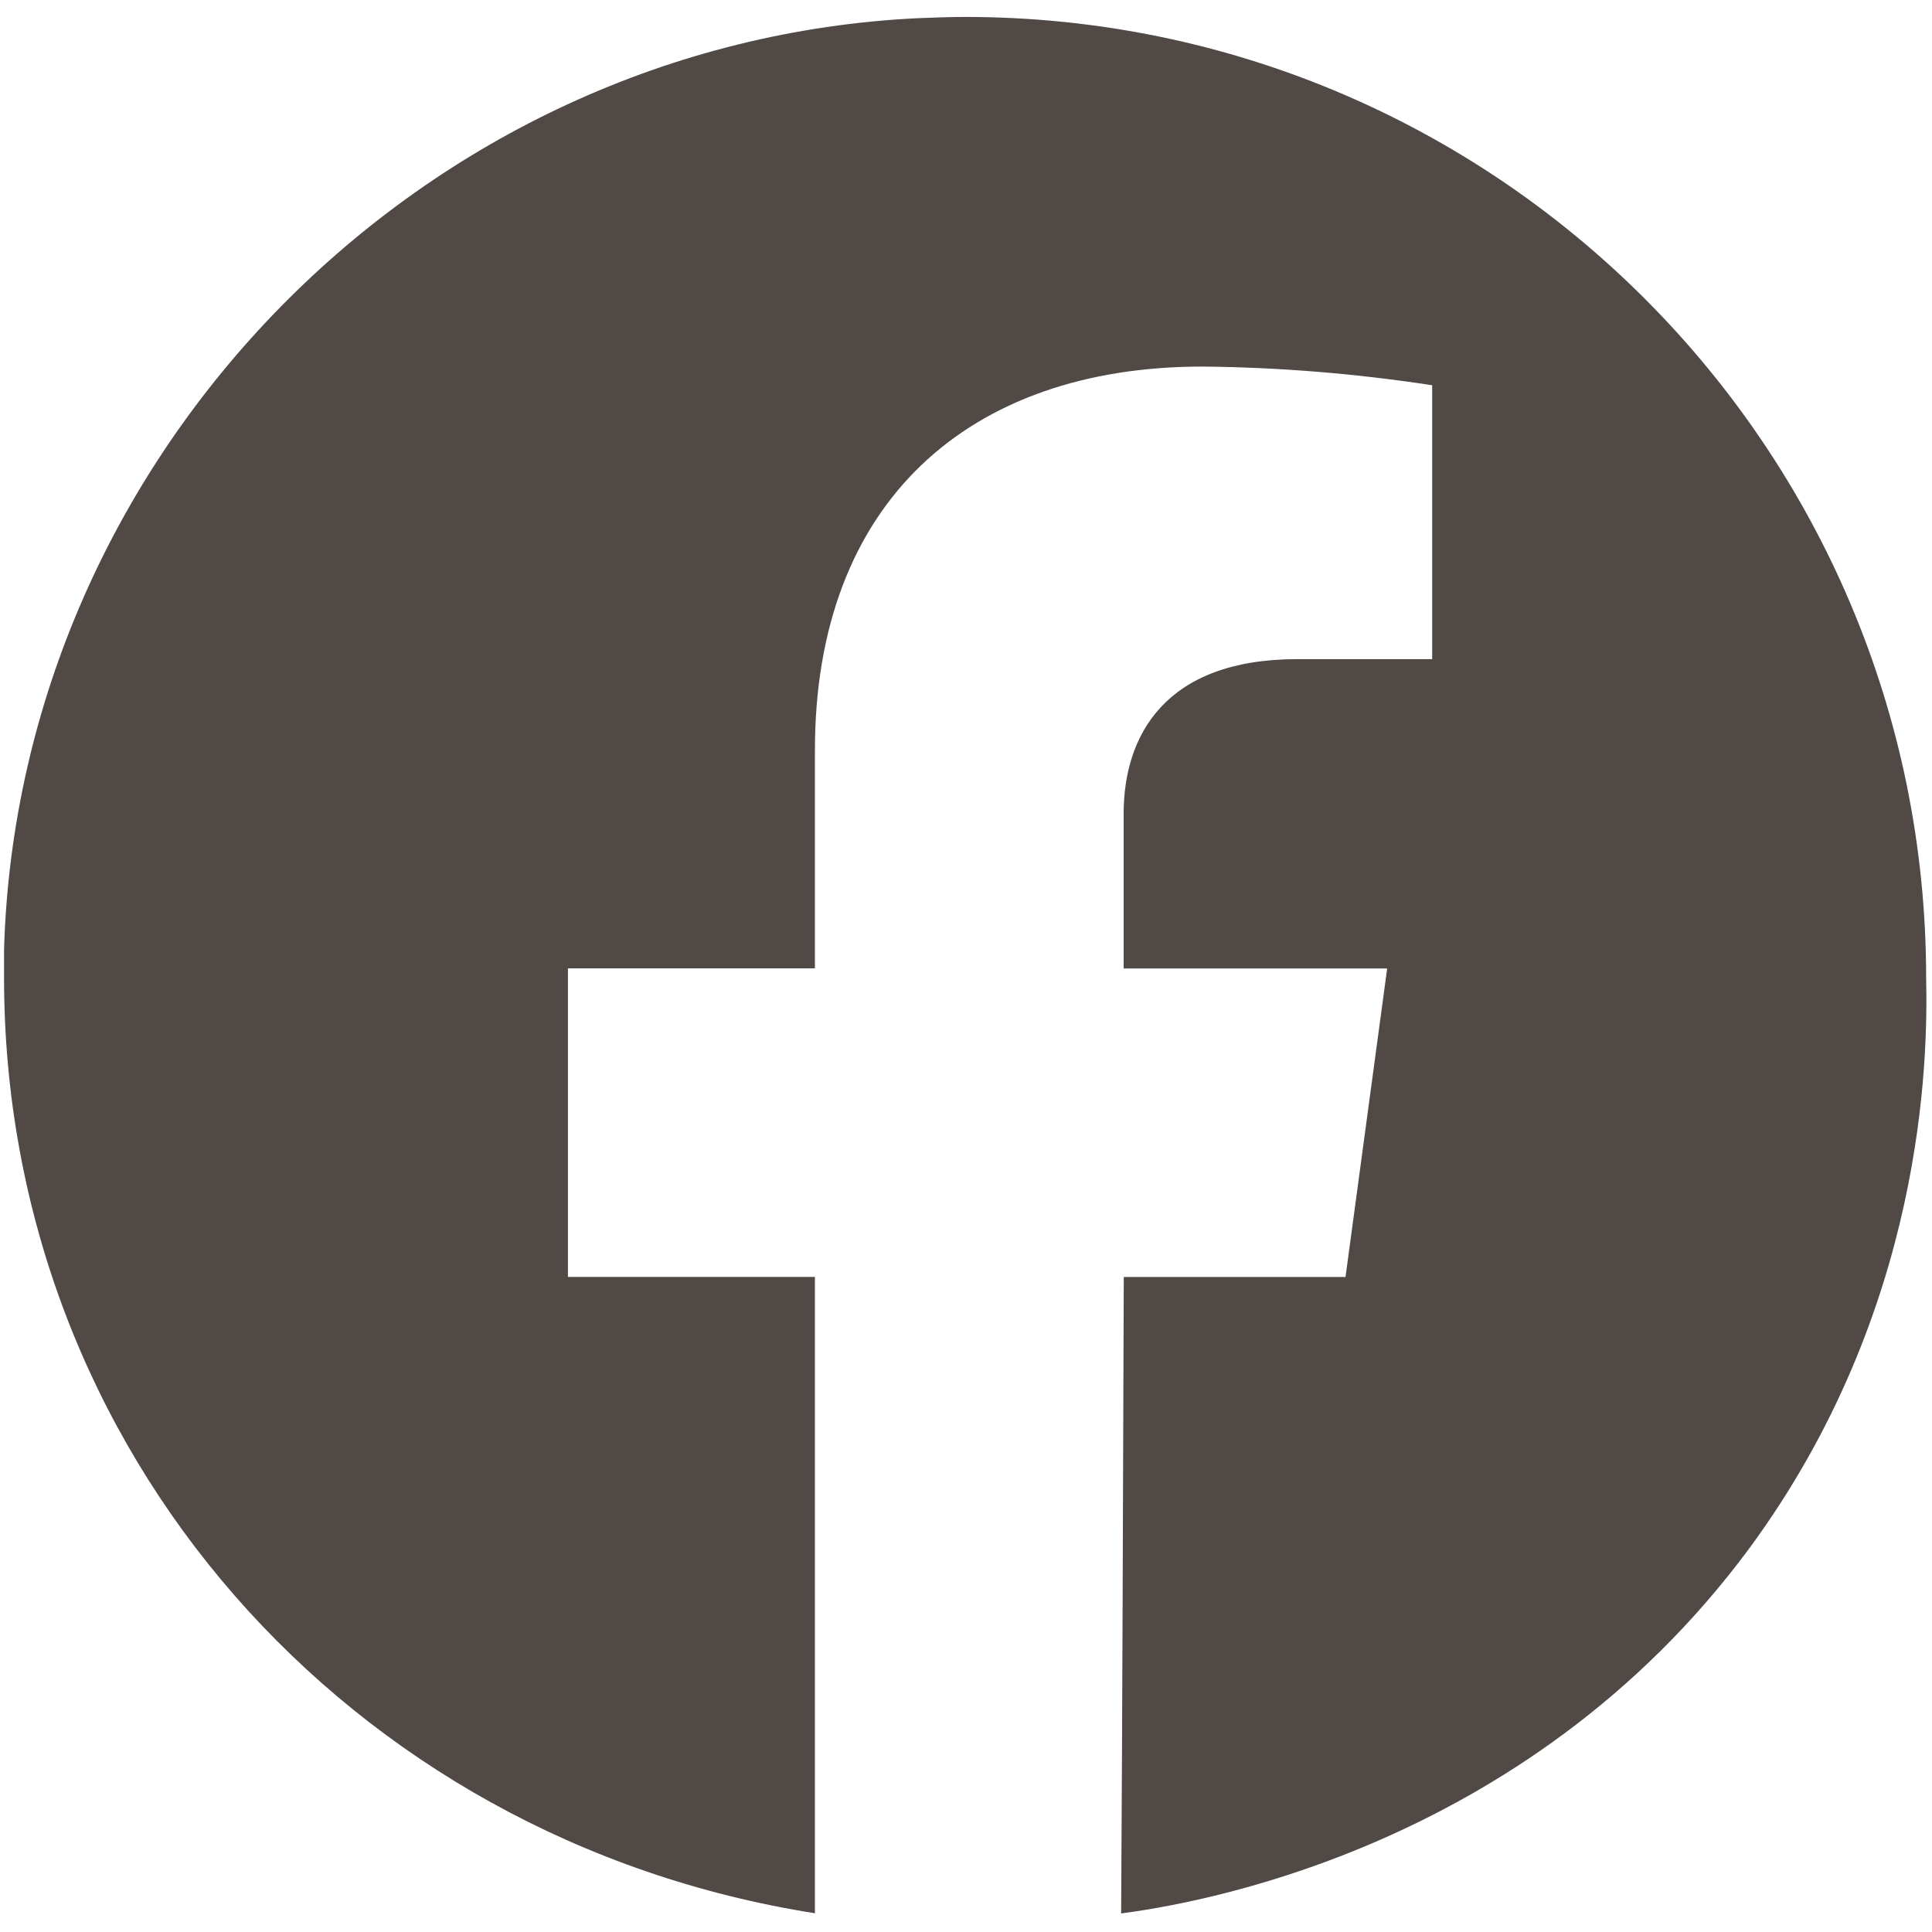
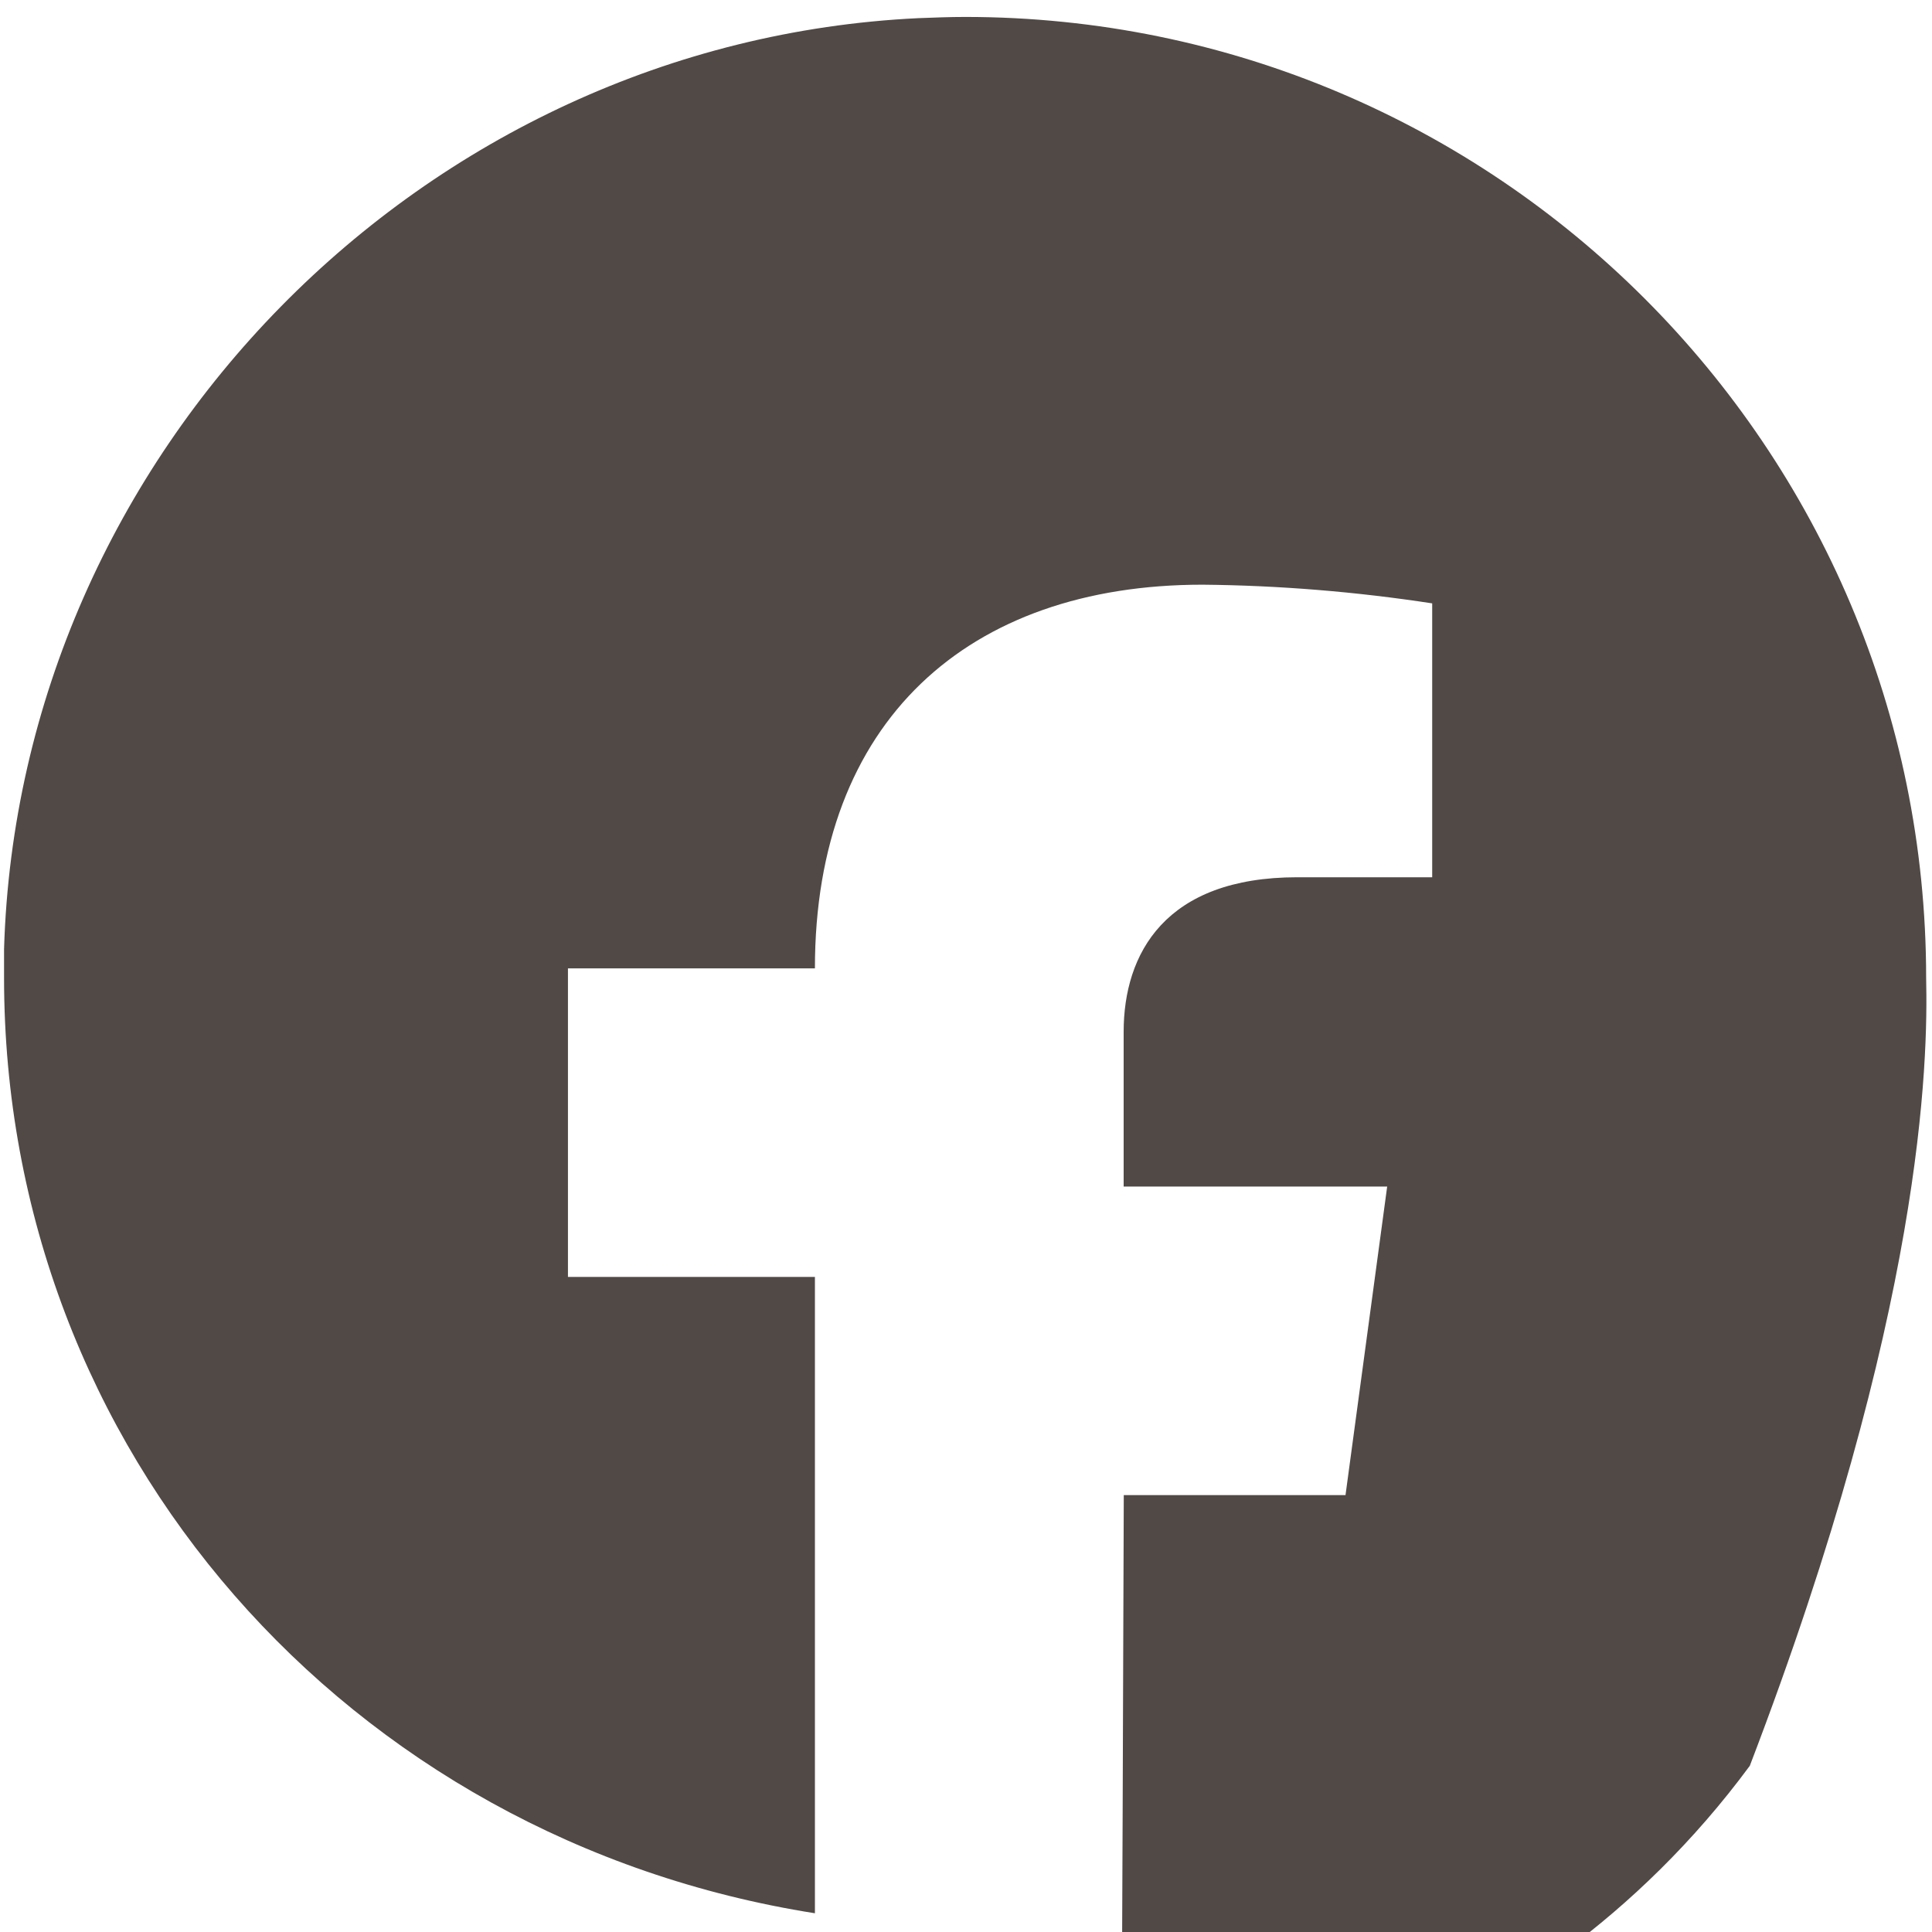
<svg xmlns="http://www.w3.org/2000/svg" version="1.1" id="レイヤー_1" x="0px" y="0px" width="30px" height="30px" viewBox="0 0 30 30" enable-background="new 0 0 30 30" xml:space="preserve">
  <g>
    <g>
-       <path fill="#504946" d="M29.909,15.186c0-8.239-6.685-14.923-14.923-14.923c-0.239,0-0.488,0.01-0.727,0.019    C6.568,0.65,0.291,7.036,0.063,14.737v0.447c0,7.343,5.339,13.38,12.591,14.525v-9.881H8.819v-4.791h3.835V11.65    c0-3.845,2.382-5.958,6.018-5.958c1.194,0.011,2.391,0.11,3.567,0.29v4.253h-2.095c-2.052,0-2.696,1.186-2.696,2.4v2.403h4.092    l-0.647,4.791h-3.443c-0.012,3.298-0.021,6.584-0.041,9.883c0.976-0.131,6.246-0.916,9.762-5.68    C29.879,20.346,29.938,16.461,29.909,15.186" />
+       <path fill="#504946" d="M29.909,15.186c0-8.239-6.685-14.923-14.923-14.923c-0.239,0-0.488,0.01-0.727,0.019    C6.568,0.65,0.291,7.036,0.063,14.737v0.447c0,7.343,5.339,13.38,12.591,14.525v-9.881H8.819v-4.791h3.835c0-3.845,2.382-5.958,6.018-5.958c1.194,0.011,2.391,0.11,3.567,0.29v4.253h-2.095c-2.052,0-2.696,1.186-2.696,2.4v2.403h4.092    l-0.647,4.791h-3.443c-0.012,3.298-0.021,6.584-0.041,9.883c0.976-0.131,6.246-0.916,9.762-5.68    C29.879,20.346,29.938,16.461,29.909,15.186" />
    </g>
  </g>
</svg>